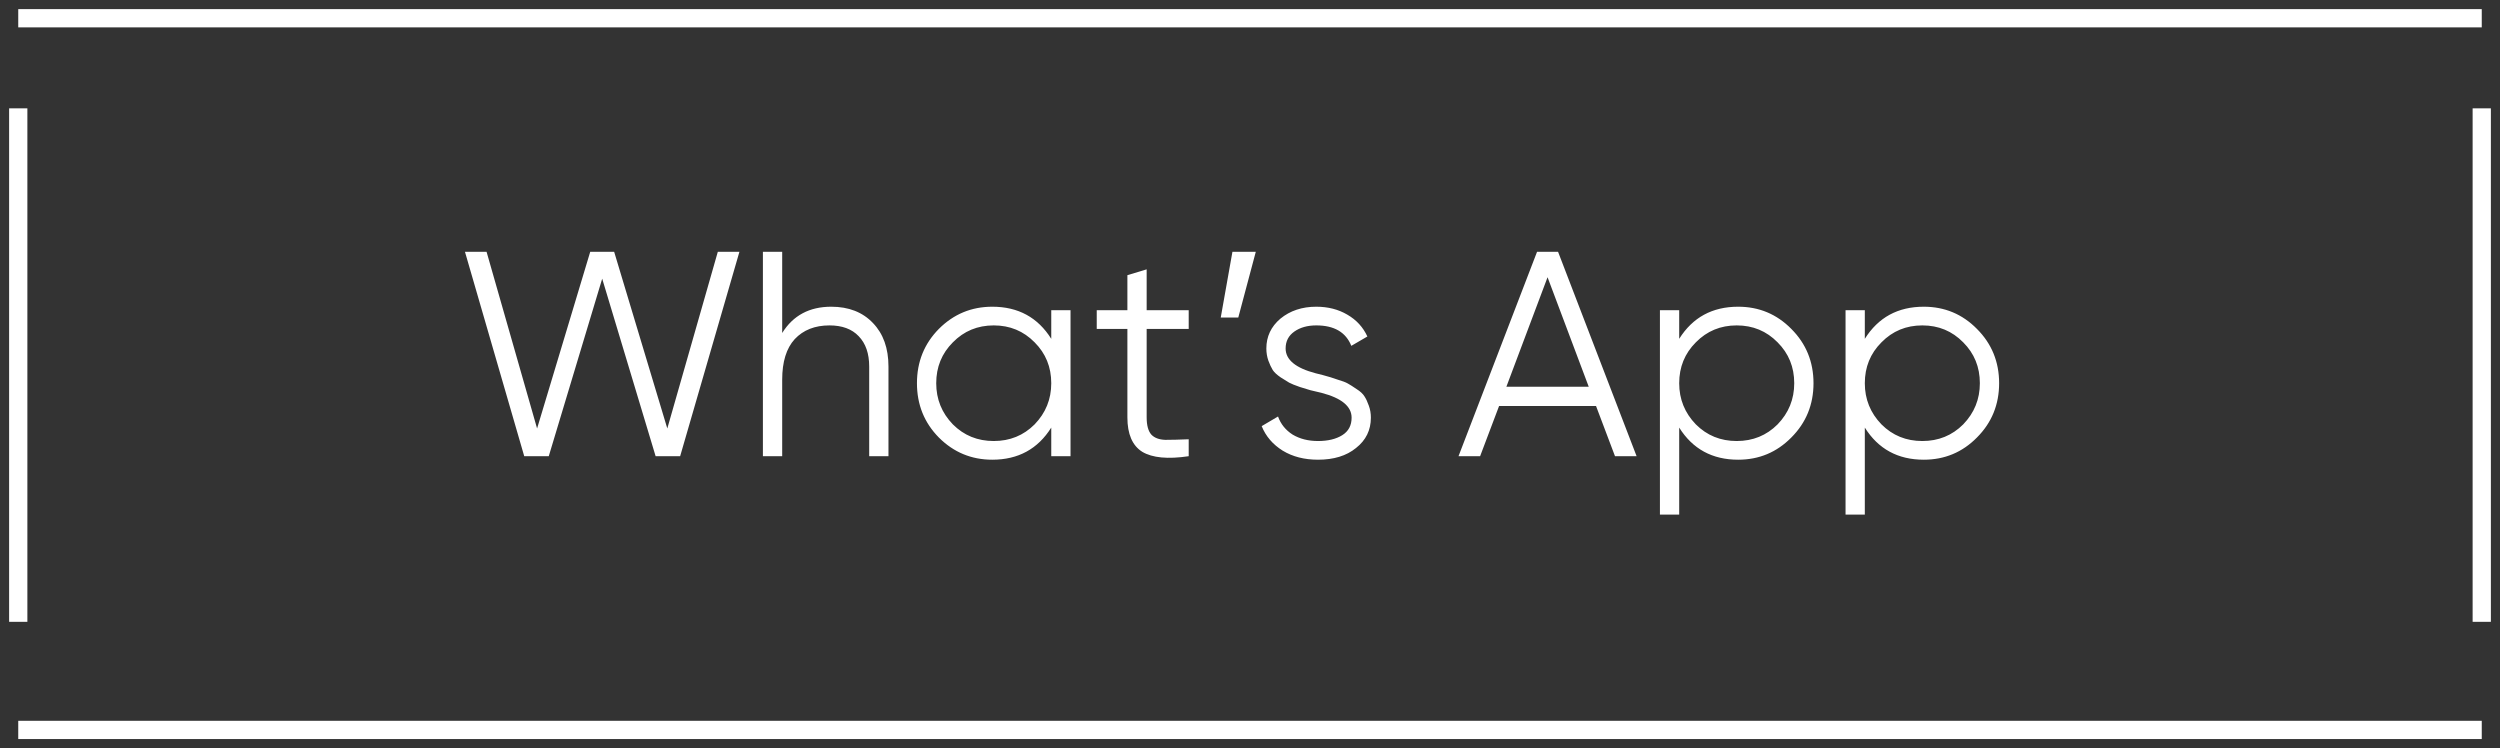
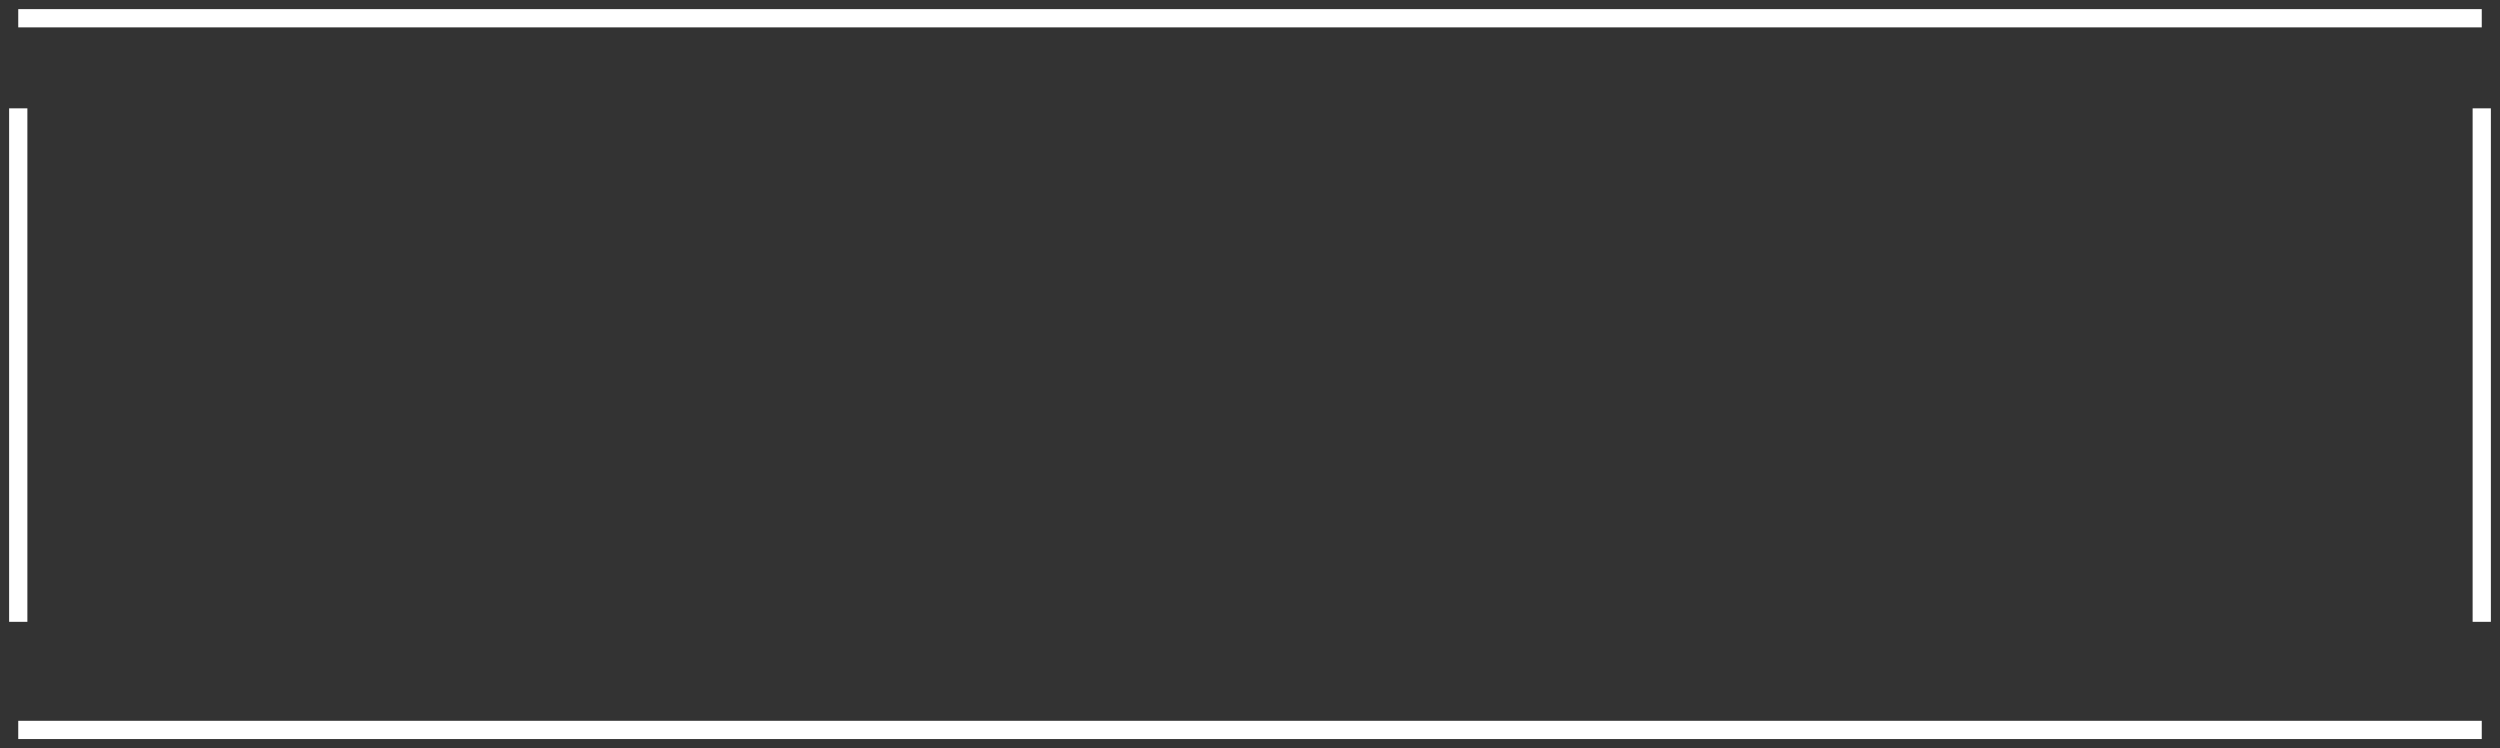
<svg xmlns="http://www.w3.org/2000/svg" width="137" height="41" viewBox="0 0 137 41" fill="none">
  <rect x="0" y="0" width="137" height="41" fill="#333333" stroke="none" />
-   <path d="M30.072 25H28.728L25.48 13.8H26.664L29.432 23.48L32.344 13.8H33.656L36.568 23.48L39.336 13.8H40.52L37.272 25H35.928L33 15.272L30.072 25ZM45.551 16.808C46.511 16.808 47.274 17.107 47.84 17.704C48.405 18.291 48.688 19.085 48.688 20.088V25H47.632V20.088C47.632 19.373 47.44 18.819 47.056 18.424C46.682 18.029 46.149 17.832 45.456 17.832C44.656 17.832 44.021 18.083 43.551 18.584C43.093 19.085 42.864 19.827 42.864 20.808V25H41.807V13.8H42.864V18.248C43.461 17.288 44.357 16.808 45.551 16.808ZM57.609 18.568V17H58.665V25H57.609V23.432C56.873 24.605 55.796 25.192 54.377 25.192C53.236 25.192 52.26 24.787 51.449 23.976C50.649 23.165 50.249 22.173 50.249 21C50.249 19.827 50.649 18.835 51.449 18.024C52.26 17.213 53.236 16.808 54.377 16.808C55.796 16.808 56.873 17.395 57.609 18.568ZM52.217 23.256C52.825 23.864 53.572 24.168 54.457 24.168C55.343 24.168 56.089 23.864 56.697 23.256C57.305 22.627 57.609 21.875 57.609 21C57.609 20.115 57.305 19.368 56.697 18.76C56.089 18.141 55.343 17.832 54.457 17.832C53.572 17.832 52.825 18.141 52.217 18.76C51.609 19.368 51.305 20.115 51.305 21C51.305 21.875 51.609 22.627 52.217 23.256ZM65.141 17V18.024H62.837V22.872C62.837 23.309 62.923 23.624 63.093 23.816C63.264 23.997 63.52 24.093 63.861 24.104C64.203 24.104 64.629 24.093 65.141 24.072V25C64 25.171 63.152 25.091 62.597 24.76C62.053 24.419 61.781 23.789 61.781 22.872V18.024H60.101V17H61.781V15.08L62.837 14.76V17H65.141ZM67.537 13.8H68.817L67.858 17.4H66.897L67.537 13.8ZM70.452 19.096C70.452 19.715 71.001 20.168 72.1 20.456C72.409 20.531 72.612 20.584 72.708 20.616C72.804 20.637 72.991 20.696 73.268 20.792C73.556 20.877 73.753 20.952 73.86 21.016C73.977 21.08 74.137 21.181 74.34 21.32C74.543 21.448 74.687 21.581 74.772 21.72C74.857 21.848 74.937 22.019 75.012 22.232C75.087 22.435 75.124 22.653 75.124 22.888C75.124 23.571 74.852 24.125 74.308 24.552C73.785 24.979 73.092 25.192 72.228 25.192C71.481 25.192 70.836 25.027 70.292 24.696C69.748 24.355 69.364 23.907 69.14 23.352L70.036 22.824C70.185 23.24 70.452 23.571 70.836 23.816C71.231 24.051 71.695 24.168 72.228 24.168C72.772 24.168 73.215 24.061 73.556 23.848C73.897 23.635 74.068 23.315 74.068 22.888C74.068 22.269 73.519 21.816 72.42 21.528C72.111 21.453 71.908 21.405 71.812 21.384C71.716 21.352 71.524 21.293 71.236 21.208C70.959 21.112 70.761 21.032 70.644 20.968C70.537 20.904 70.383 20.808 70.18 20.68C69.977 20.541 69.833 20.408 69.748 20.28C69.663 20.141 69.583 19.971 69.508 19.768C69.433 19.555 69.396 19.331 69.396 19.096C69.396 18.445 69.652 17.901 70.164 17.464C70.697 17.027 71.353 16.808 72.132 16.808C72.772 16.808 73.337 16.952 73.828 17.24C74.329 17.528 74.697 17.928 74.932 18.44L74.052 18.952C73.753 18.205 73.113 17.832 72.132 17.832C71.652 17.832 71.252 17.944 70.932 18.168C70.612 18.392 70.452 18.701 70.452 19.096ZM89.686 25H88.502L87.462 22.248H82.15L81.11 25H79.926L84.23 13.8H85.382L89.686 25ZM84.806 15.192L82.55 21.192H87.062L84.806 15.192ZM95.252 16.808C96.393 16.808 97.364 17.213 98.164 18.024C98.974 18.835 99.38 19.827 99.38 21C99.38 22.173 98.974 23.165 98.164 23.976C97.364 24.787 96.393 25.192 95.252 25.192C93.833 25.192 92.756 24.605 92.02 23.432V28.2H90.964V17H92.02V18.568C92.756 17.395 93.833 16.808 95.252 16.808ZM92.932 23.256C93.54 23.864 94.286 24.168 95.172 24.168C96.057 24.168 96.804 23.864 97.412 23.256C98.02 22.627 98.324 21.875 98.324 21C98.324 20.115 98.02 19.368 97.412 18.76C96.804 18.141 96.057 17.832 95.172 17.832C94.286 17.832 93.54 18.141 92.932 18.76C92.324 19.368 92.02 20.115 92.02 21C92.02 21.875 92.324 22.627 92.932 23.256ZM105.424 16.808C106.565 16.808 107.536 17.213 108.336 18.024C109.146 18.835 109.552 19.827 109.552 21C109.552 22.173 109.146 23.165 108.336 23.976C107.536 24.787 106.565 25.192 105.424 25.192C104.005 25.192 102.928 24.605 102.192 23.432V28.2H101.136V17H102.192V18.568C102.928 17.395 104.005 16.808 105.424 16.808ZM103.104 23.256C103.712 23.864 104.458 24.168 105.344 24.168C106.229 24.168 106.976 23.864 107.584 23.256C108.192 22.627 108.496 21.875 108.496 21C108.496 20.115 108.192 19.368 107.584 18.76C106.976 18.141 106.229 17.832 105.344 17.832C104.458 17.832 103.712 18.141 103.104 18.76C102.496 19.368 102.192 20.115 102.192 21C102.192 21.875 102.496 22.627 103.104 23.256Z" fill="white" />
  <path d="M1 1H136M136 5.937V34.076M136 40H1M1 34.076V5.937" stroke="white" />
</svg>